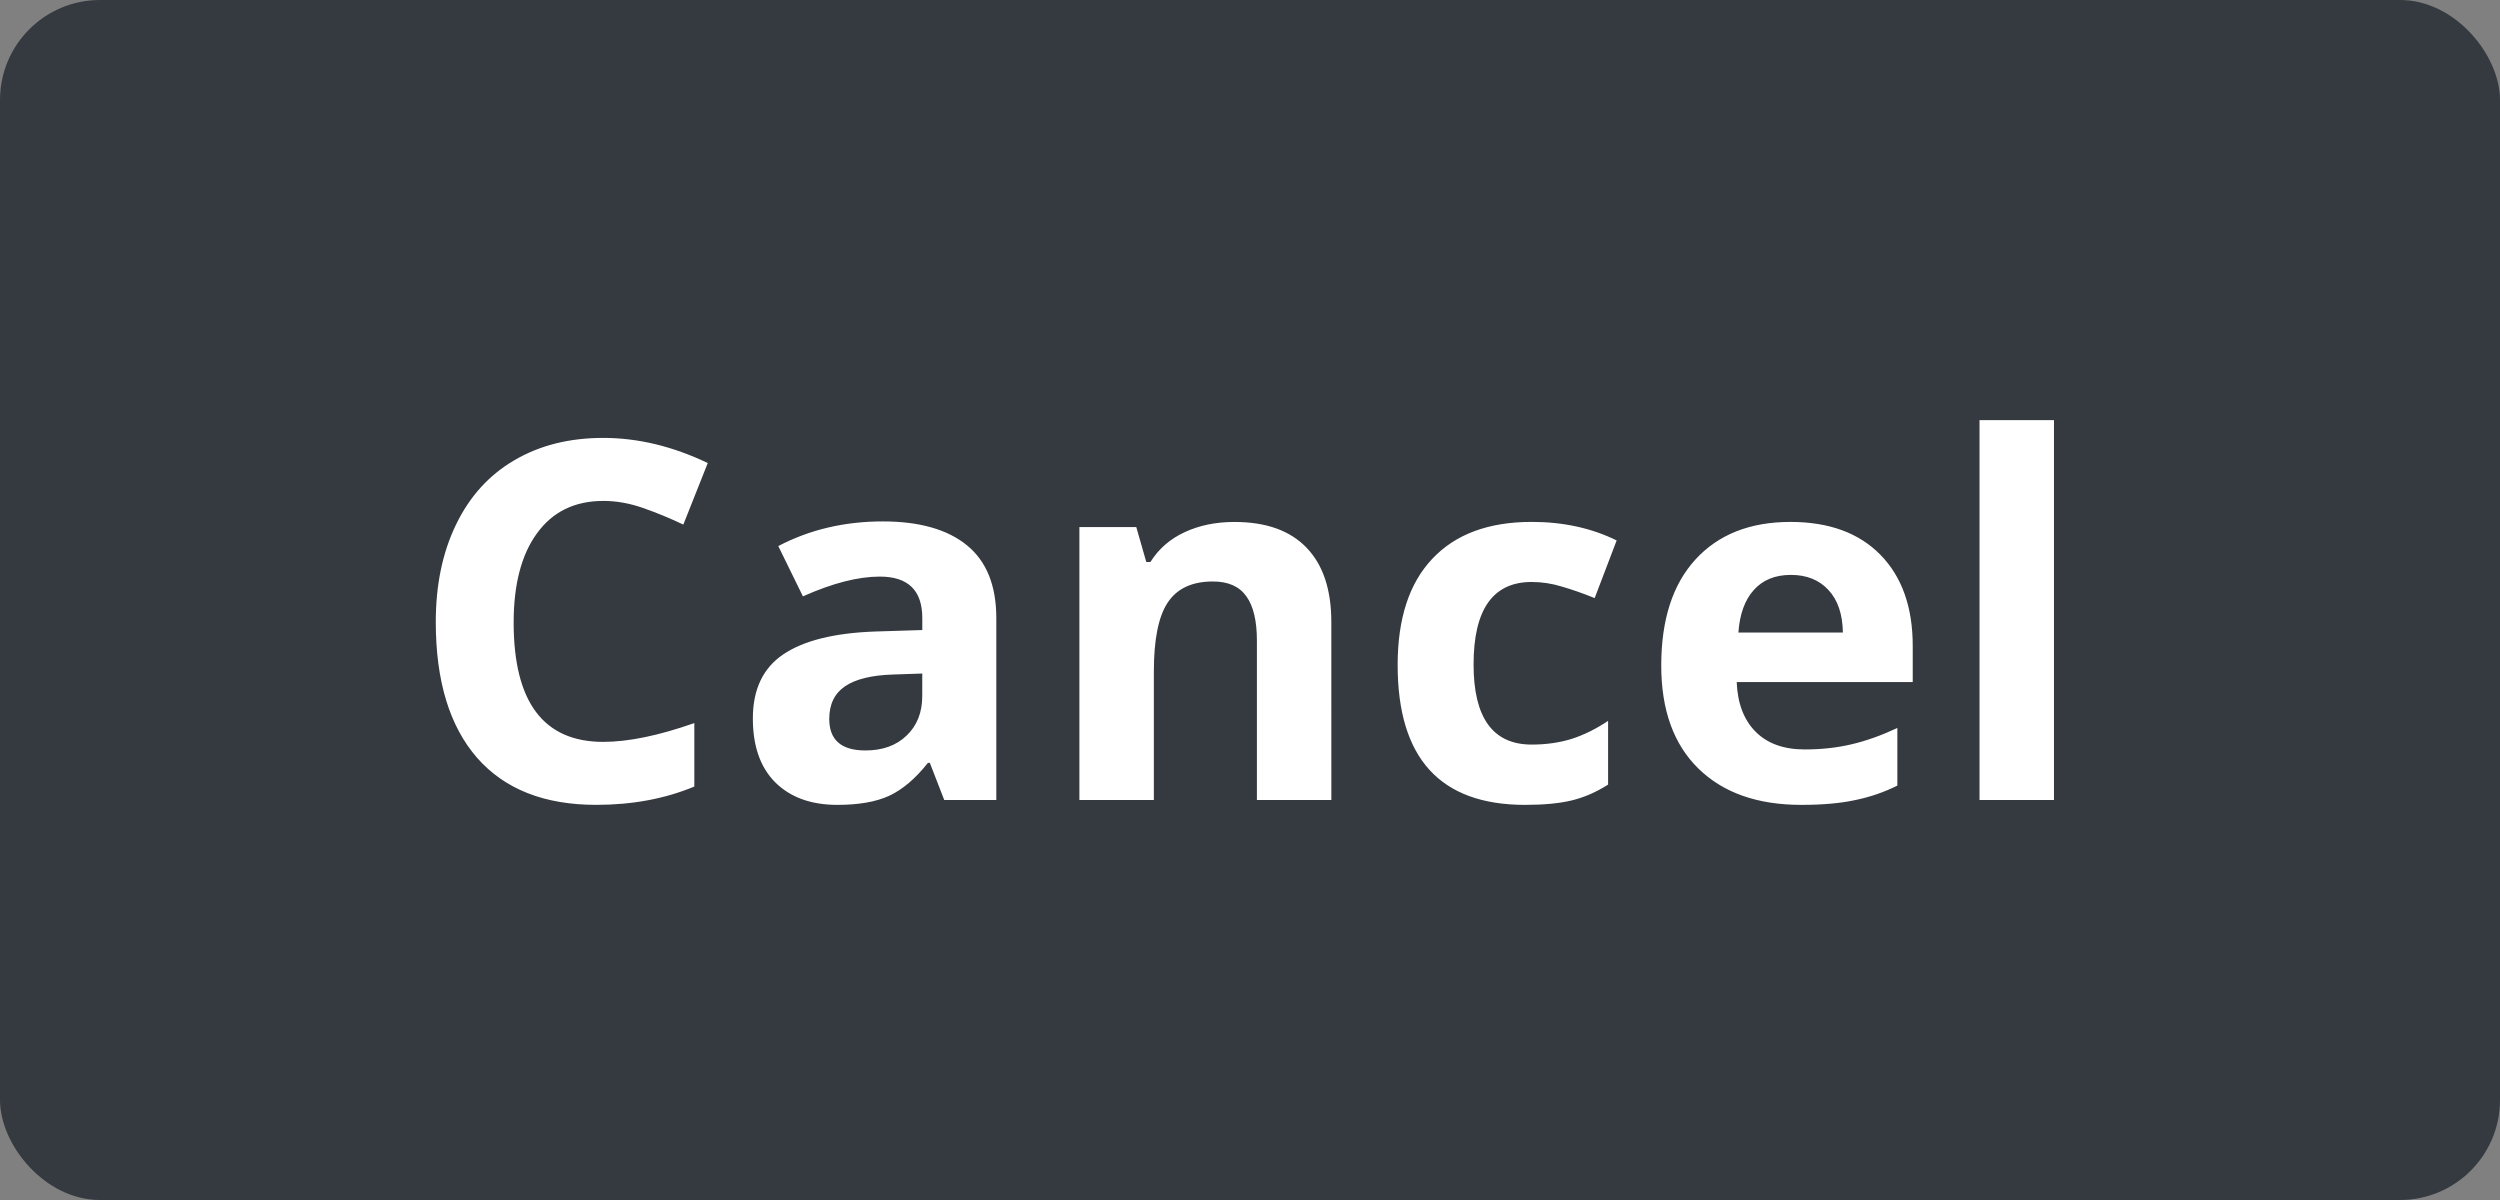
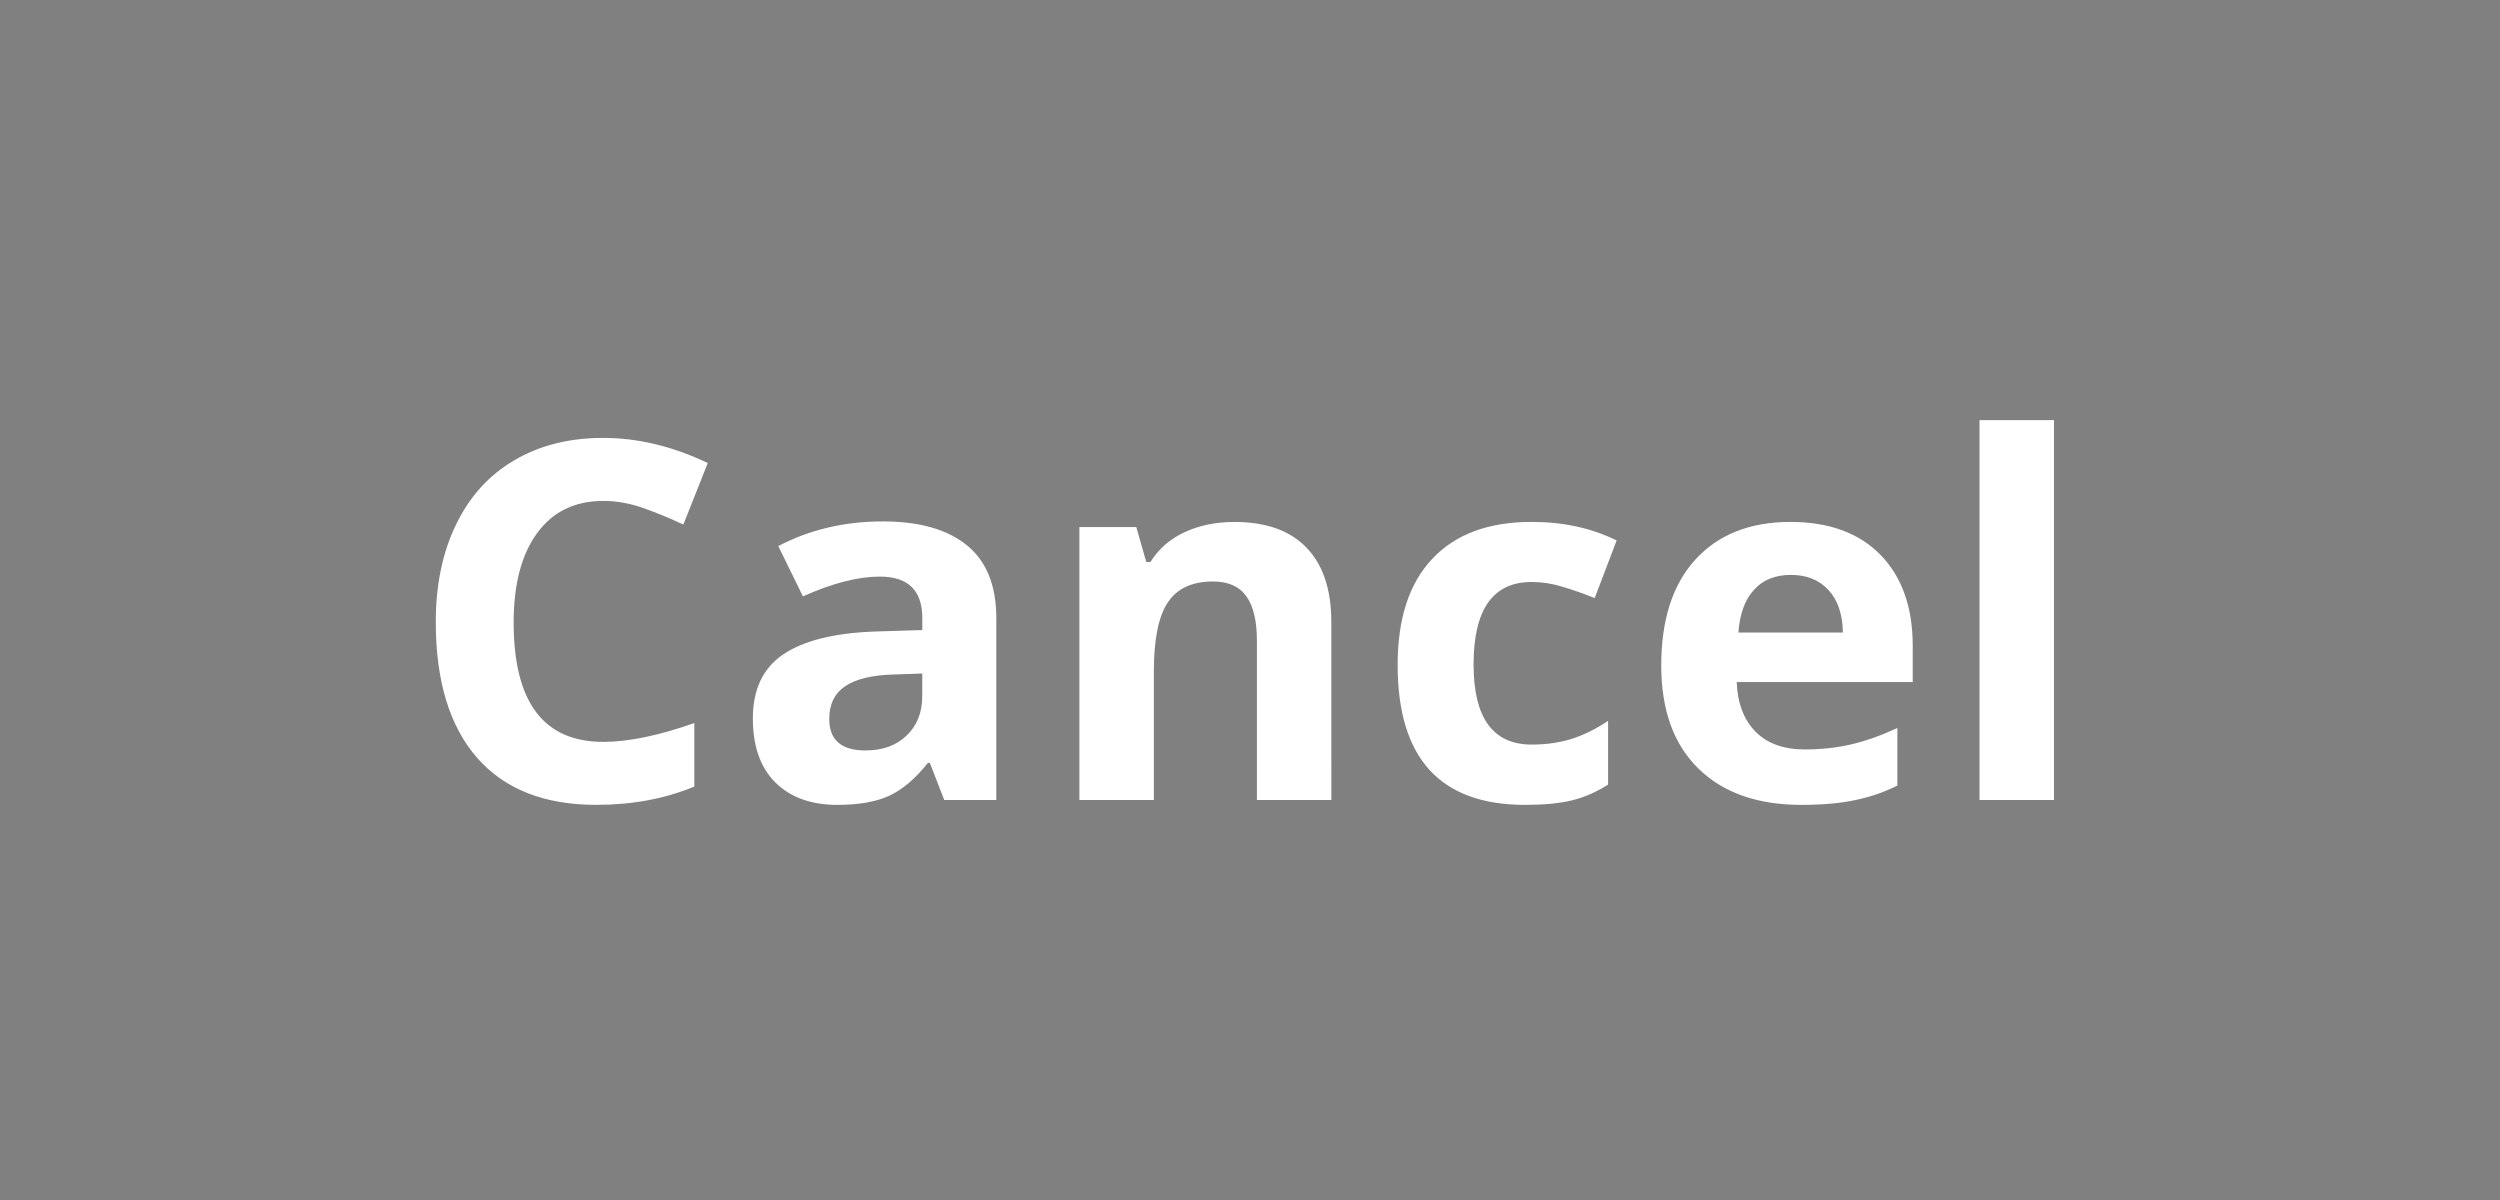
<svg xmlns="http://www.w3.org/2000/svg" fill="none" height="48" viewBox="0 0 100 48" width="100">
  <rect x="0" y="0" width="100" height="48" fill="#808080" stroke="none" />
-   <rect fill="#353a40" height="48" rx="4" width="100" />
  <path d="m24.131 20.037c-1.139 0-2.022.43-2.647 1.289-.625.853-.938 2.044-.938 3.574 0 3.184 1.195 4.775 3.584 4.775 1.003 0 2.217-.251 3.643-.752v2.539c-1.172.488-2.48.732-3.926.732-2.077 0-3.665-.628-4.766-1.885-1.1-1.263-1.65-3.073-1.65-5.43 0-1.484.27-2.783.811-3.897.54-1.12 1.315-1.976 2.324-2.568 1.016-.599 2.204-.898 3.564-.898 1.387 0 2.78.335 4.18 1.006l-.977 2.461c-.534-.254-1.071-.475-1.611-.664-.54-.189-1.071-.283-1.592-.283zm13.639 11.963-.576-1.484h-.078c-.501.631-1.019 1.071-1.553 1.318-.527.241-1.217.361-2.07.361-1.048 0-1.875-.299-2.481-.898-.599-.599-.898-1.452-.898-2.559 0-1.159.404-2.012 1.211-2.559.814-.553 2.038-.859 3.672-.918l1.895-.059v-.478c0-1.107-.566-1.66-1.699-1.66-.872 0-1.898.264-3.076.791l-.986-2.012c1.256-.658 2.65-.986 4.18-.986 1.465 0 2.588.319 3.369.957.781.638 1.172 1.608 1.172 2.91v7.275zm-.879-5.059-1.152.039c-.866.026-1.51.182-1.934.469-.423.286-.635.723-.635 1.309 0 .84.482 1.26 1.445 1.26.69 0 1.24-.199 1.65-.596.417-.397.625-.924.625-1.582zm16.363 5.059h-2.978v-6.377c0-.788-.14-1.377-.42-1.768-.28-.397-.726-.596-1.338-.596-.833 0-1.436.28-1.807.84-.371.553-.557 1.475-.557 2.764v5.137h-2.978v-10.918h2.275l.4 1.397h.166c.332-.527.788-.924 1.367-1.191.586-.273 1.25-.41 1.992-.41 1.27 0 2.233.345 2.891 1.035.657.684.986 1.673.986 2.969zm7.75.195c-3.398 0-5.098-1.865-5.098-5.596 0-1.855.462-3.272 1.387-4.248.924-.983 2.249-1.475 3.975-1.475 1.263 0 2.396.247 3.398.742l-.879 2.305c-.469-.189-.905-.342-1.309-.459-.404-.124-.807-.185-1.211-.185-1.55 0-2.324 1.1-2.324 3.301 0 2.135.775 3.203 2.324 3.203.573 0 1.103-.075 1.592-.225.488-.156.977-.397 1.465-.723v2.549c-.482.306-.97.517-1.465.635-.488.117-1.107.176-1.855.176zm10.631-9.199c-.631 0-1.126.202-1.484.606-.358.397-.563.964-.615 1.699h4.18c-.013-.736-.205-1.302-.576-1.699-.371-.404-.872-.606-1.504-.606zm.42 9.199c-1.758 0-3.131-.485-4.121-1.455-.99-.97-1.484-2.344-1.484-4.121 0-1.829.456-3.242 1.367-4.238.918-1.003 2.184-1.504 3.799-1.504 1.543 0 2.744.439 3.604 1.318.859.879 1.289 2.093 1.289 3.643v1.445h-7.041c.033.846.283 1.507.752 1.982.469.475 1.126.713 1.973.713.658 0 1.279-.068 1.865-.205.586-.137 1.198-.355 1.836-.654v2.305c-.521.26-1.077.453-1.67.576-.593.13-1.315.195-2.168.195zm10.104-.195h-2.978v-15.195h2.978z" fill="#fff" />
</svg>